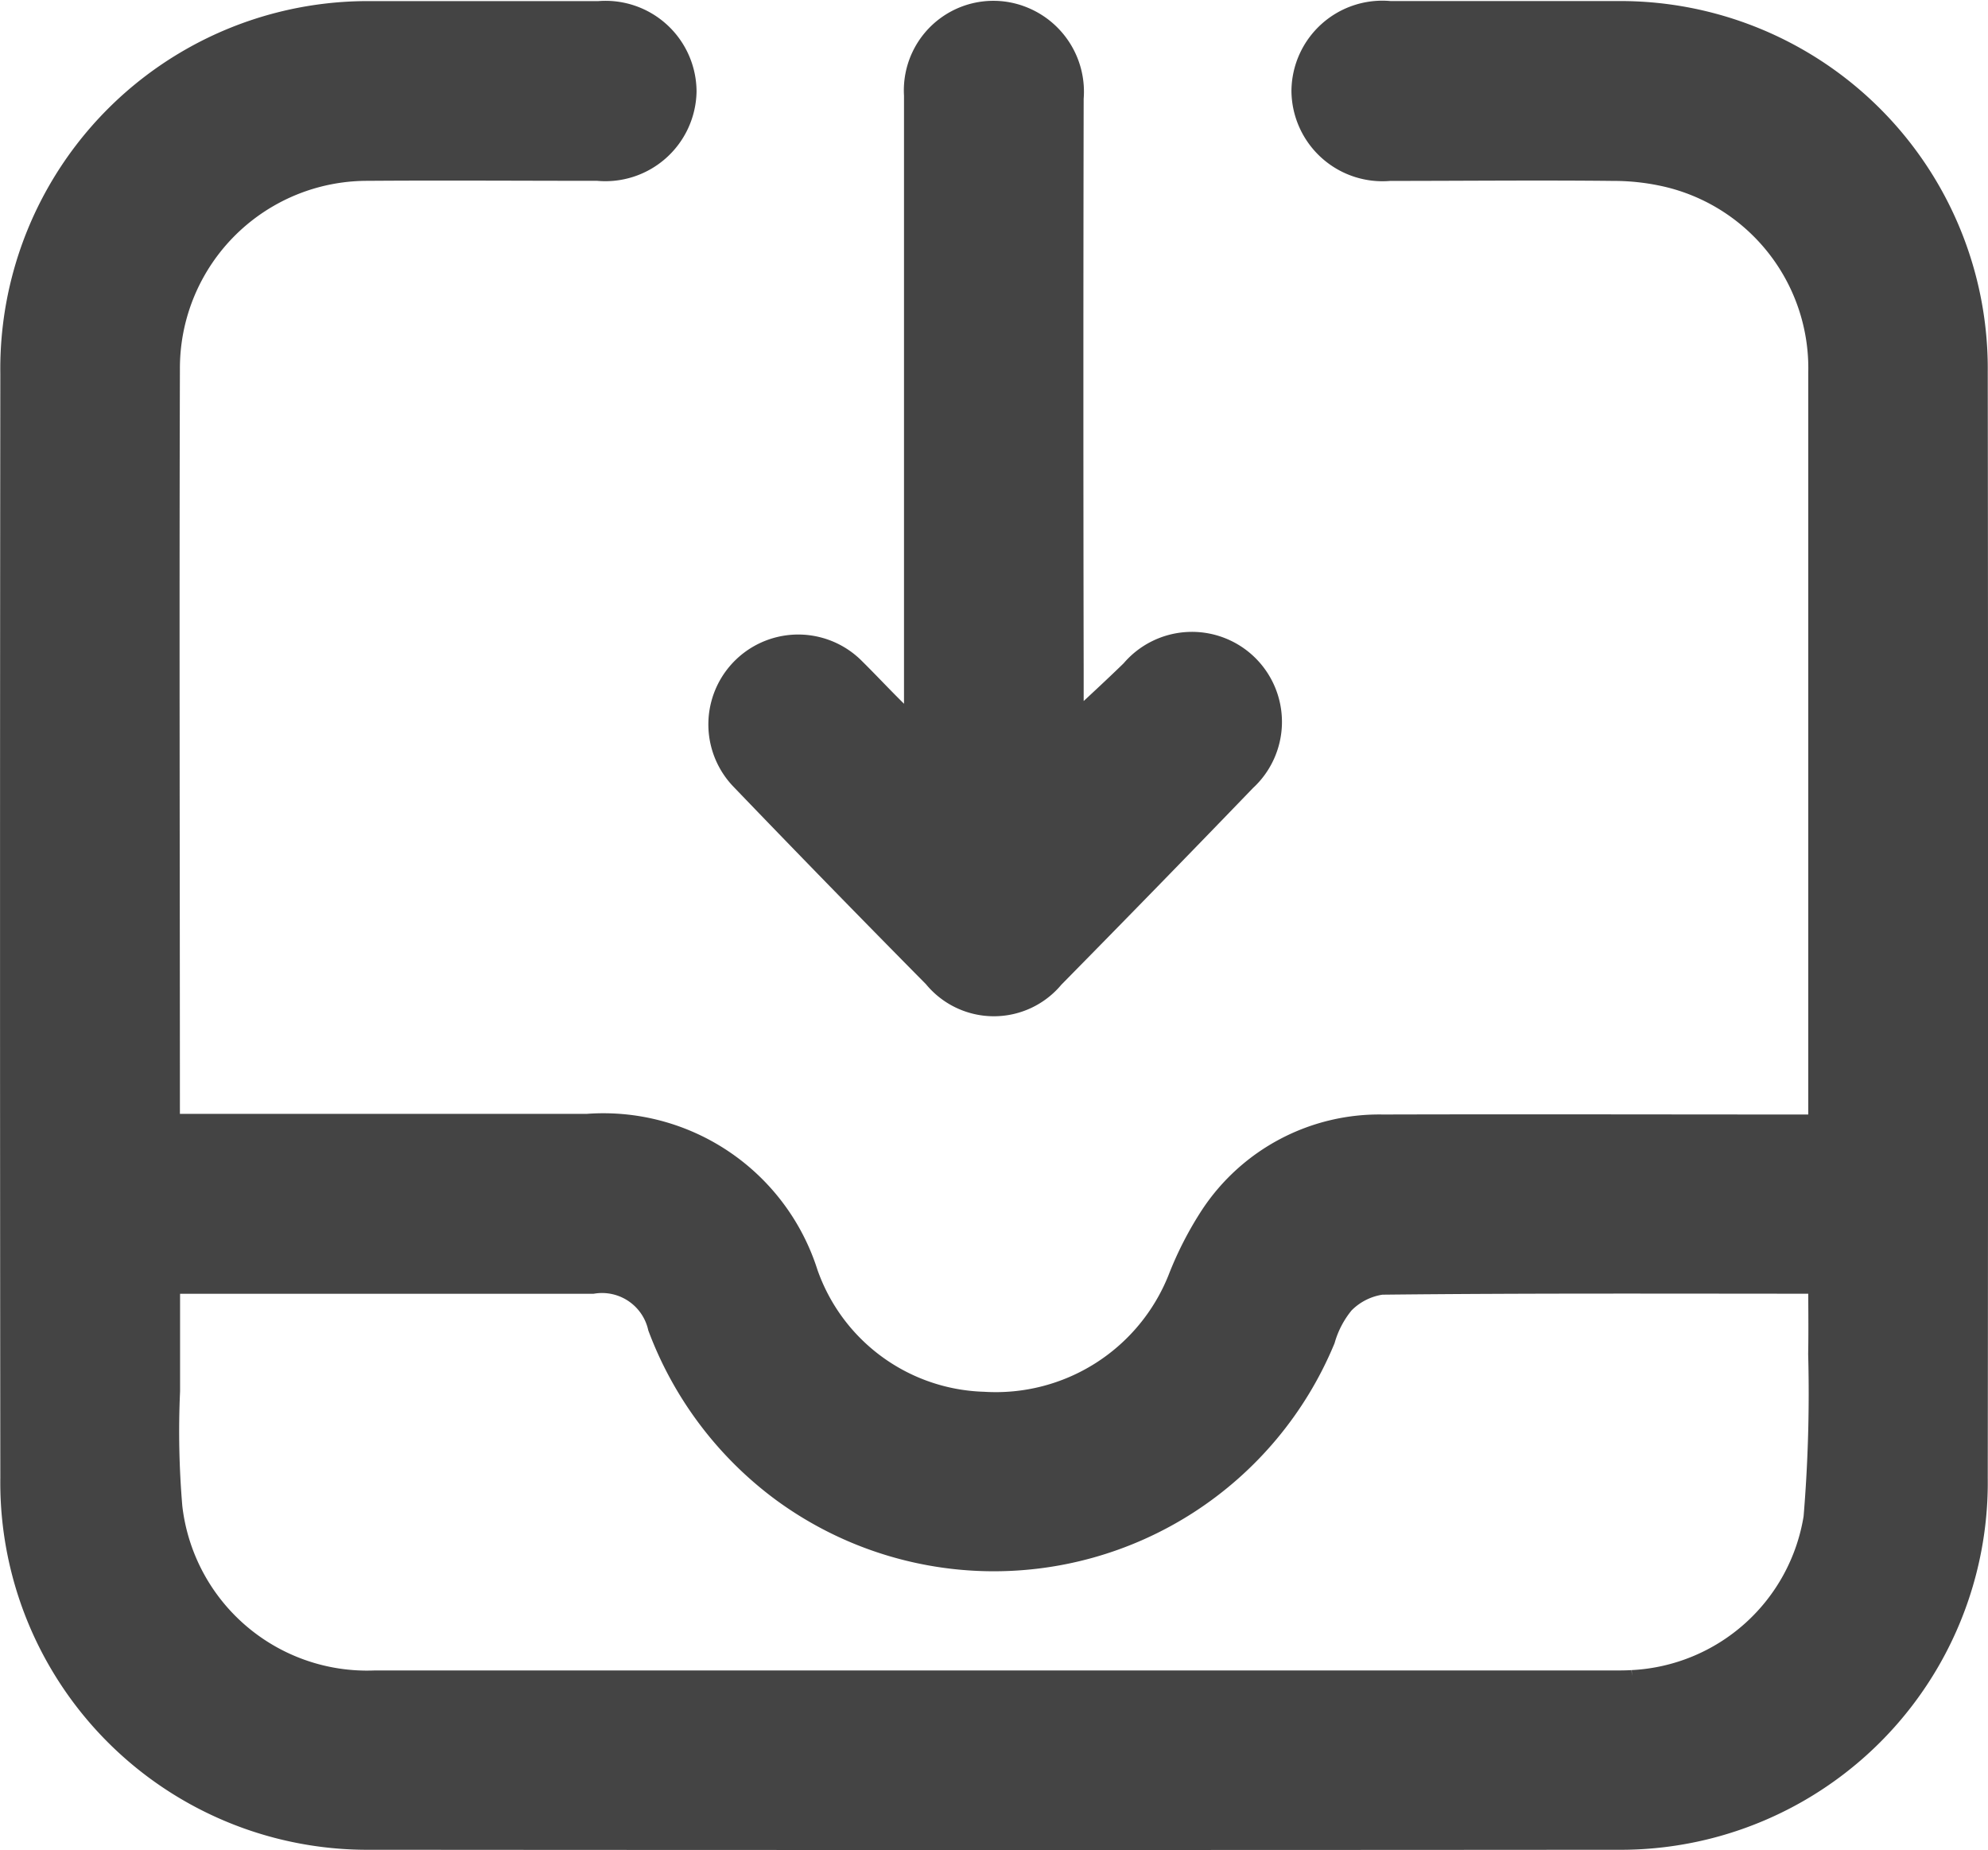
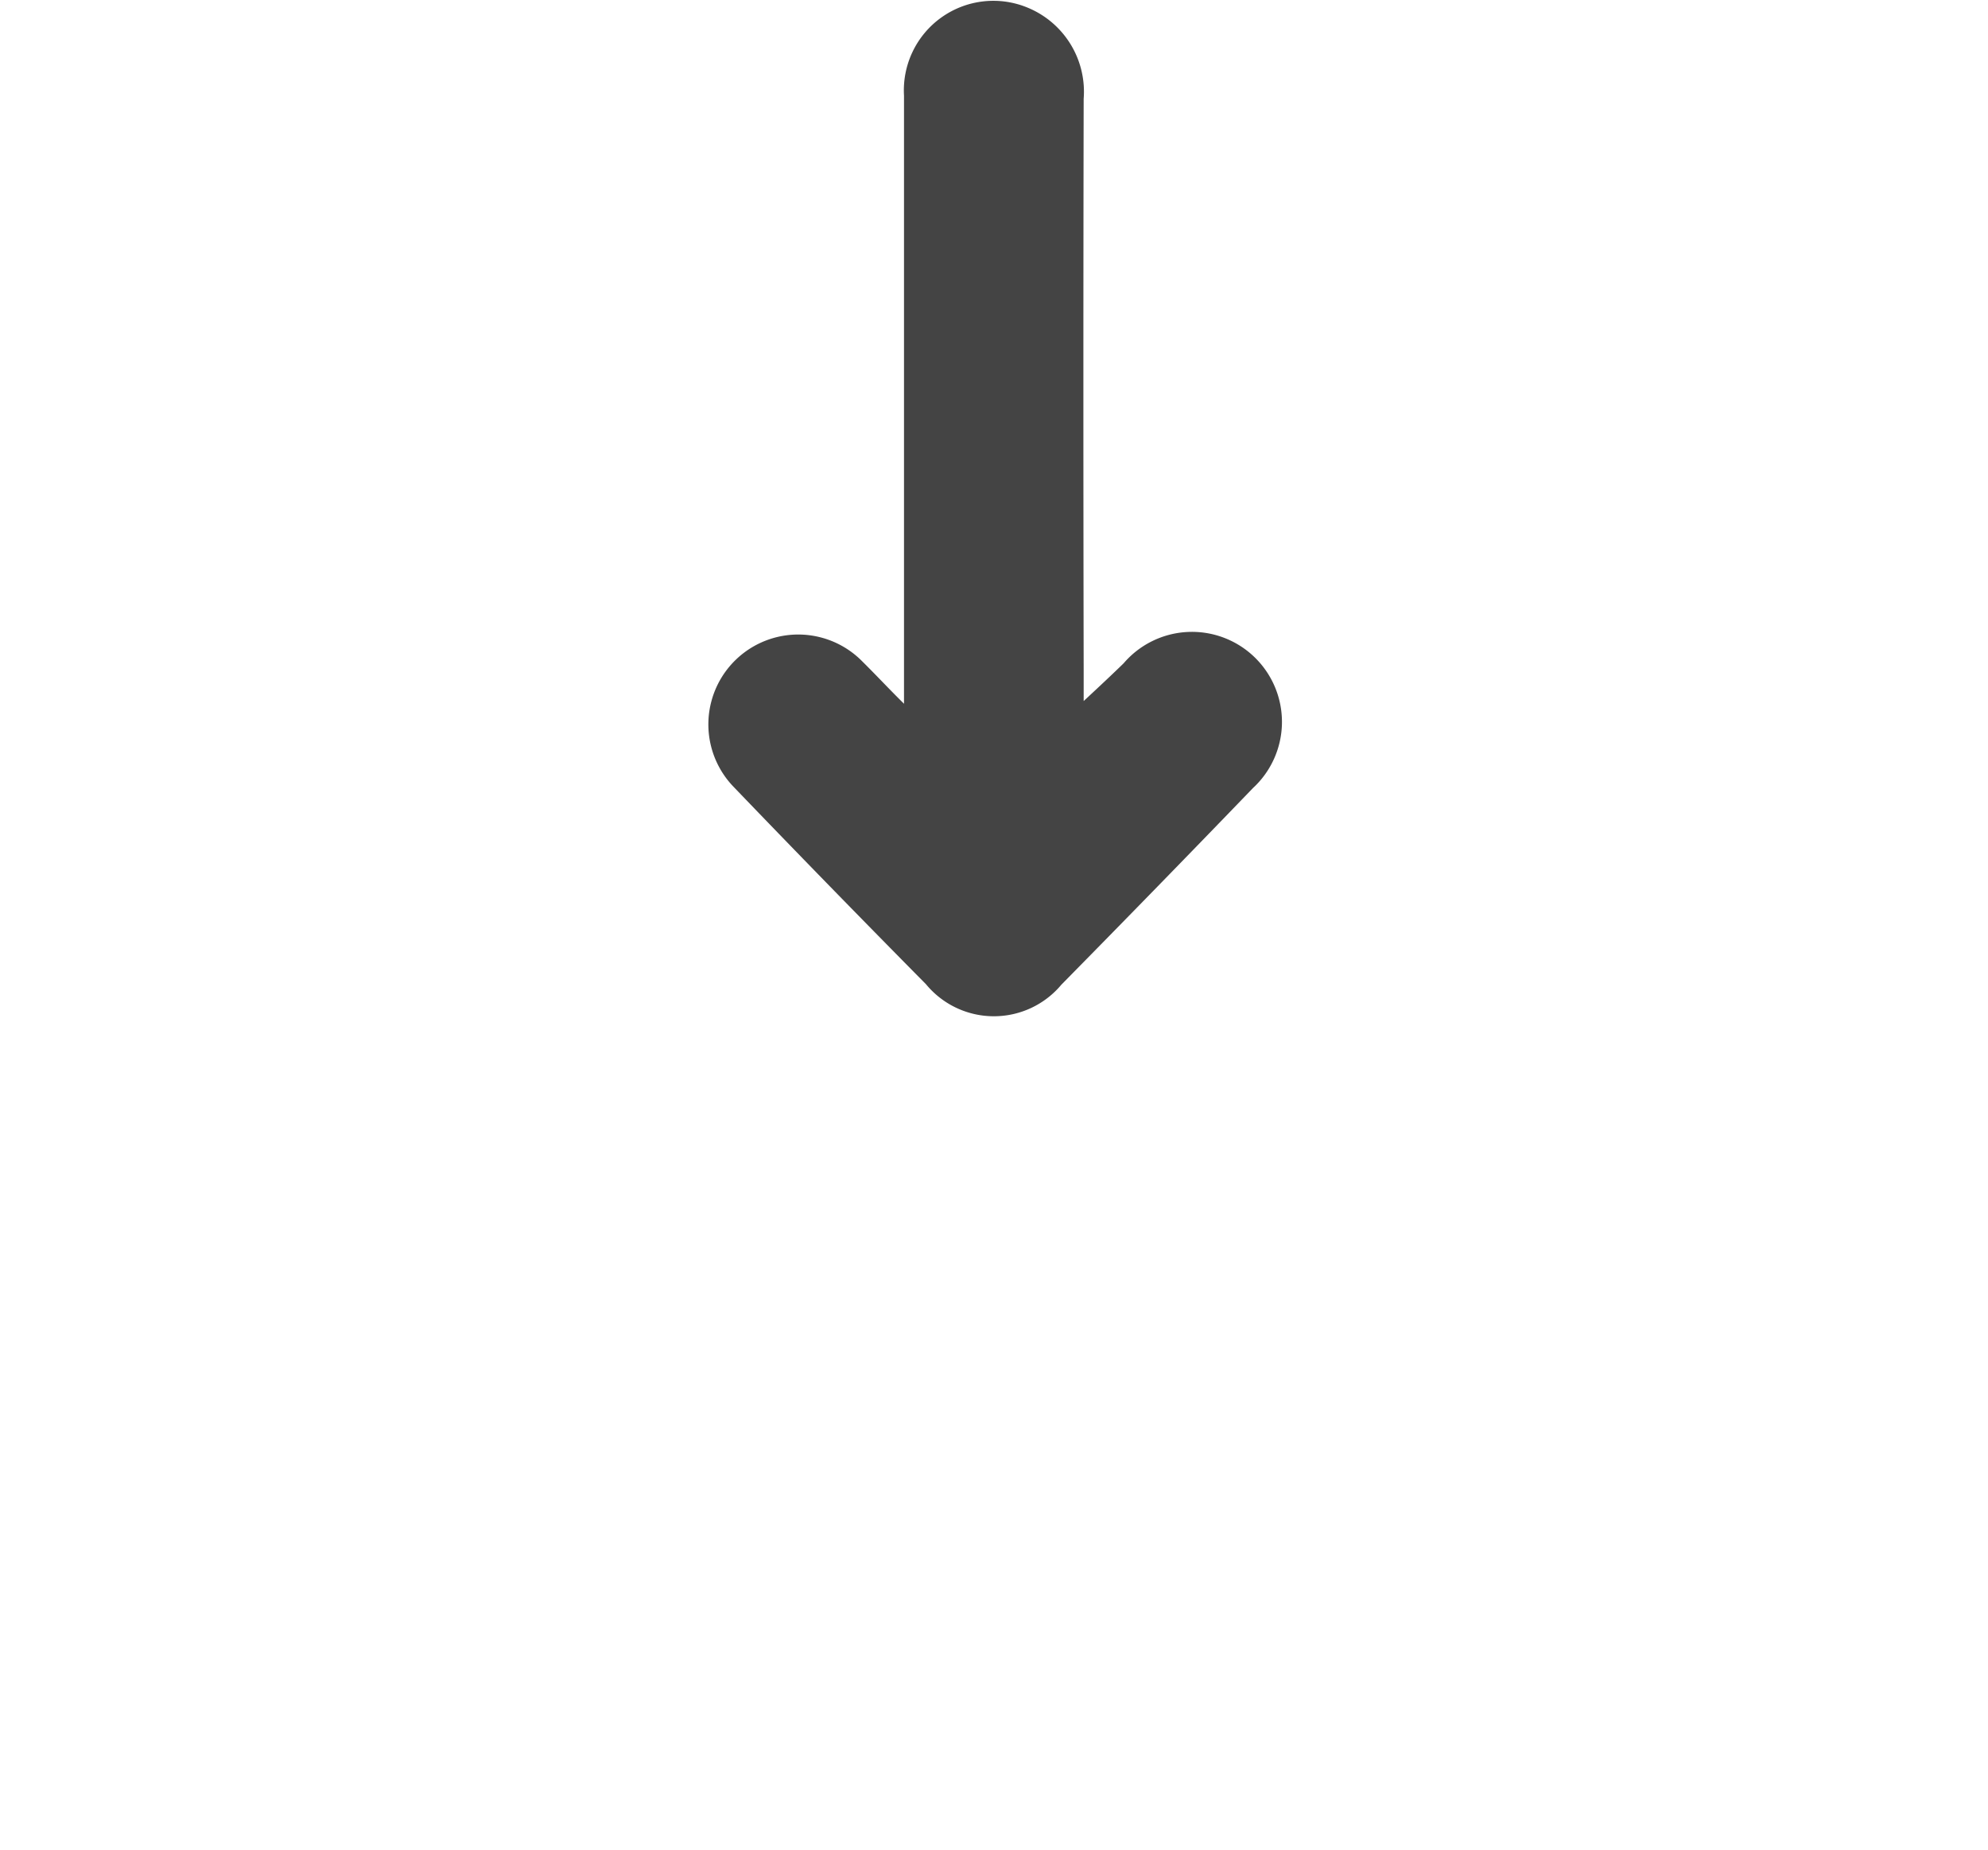
<svg xmlns="http://www.w3.org/2000/svg" width="24.542" height="22.835" viewBox="0 0 24.542 22.835">
  <g id="Layer_1" data-name="Layer 1" transform="translate(0.254 0.268)">
    <g id="Group_2" data-name="Group 2" transform="translate(-0.004 -0.01)">
-       <path id="Path_39" data-name="Path 39" d="M22.319,13.772V11.65q0-3.635,0-7.271A2.551,2.551,0,0,0,20.4,1.845a3.022,3.022,0,0,0-.74-.09c-.921-.01-1.842,0-2.763,0a.874.874,0,0,1-.958-.86A.872.872,0,0,1,16.9.035c.939,0,1.878,0,2.817,0a4.287,4.287,0,0,1,4.318,4.326q.008,6.828,0,13.655A4.284,4.284,0,0,1,19.7,22.353q-7.687.006-15.373,0A4.282,4.282,0,0,1,0,18.013Q-.007,11.2,0,4.384A4.288,4.288,0,0,1,4.349.036q1.395,0,2.79,0A.874.874,0,0,1,8.095.9a.876.876,0,0,1-.964.854c-.948,0-1.9-.007-2.844,0a2.563,2.563,0,0,0-2.57,2.577c-.009,3.1,0,6.206,0,9.309,0,.034,0,.069.007.13H7a2.523,2.523,0,0,1,2.6,1.753A2.5,2.5,0,0,0,11.885,17.2a2.546,2.546,0,0,0,2.52-1.6,4.133,4.133,0,0,1,.389-.758,2.371,2.371,0,0,1,2.025-1.064c1.735-.005,3.47,0,5.2,0h.294Zm-20.6,1.717c0,.5,0,.977,0,1.45a11.174,11.174,0,0,0,.029,1.447A2.546,2.546,0,0,0,4.371,20.64q7.645,0,15.29,0c.08,0,.161,0,.242-.005a2.516,2.516,0,0,0,2.357-2.118,18.641,18.641,0,0,0,.058-2.034c.006-.327,0-.654,0-.993-1.862,0-3.694-.008-5.525.012a.935.935,0,0,0-.548.277,1.361,1.361,0,0,0-.26.489A4.3,4.3,0,0,1,9.468,18.08a4.343,4.343,0,0,1-1.479-1.96.834.834,0,0,0-.938-.629H1.715Z" transform="translate(0.004 -0.03)" fill="#444" stroke="#444" stroke-width="0.5" />
      <path id="Path_40" data-name="Path 40" d="M125.789,8.957c.312-.292.624-.574.925-.867a.861.861,0,1,1,1.24,1.189q-1.182,1.226-2.377,2.439a.836.836,0,0,1-1.3-.006q-1.2-1.213-2.378-2.439a.859.859,0,1,1,1.23-1.2c.153.151.3.308.451.459s.305.3.49.477v-.3q0-3.9,0-7.805a.855.855,0,0,1,1.187-.844.872.872,0,0,1,.531.881q-.007,3.527,0,7.054v.958Z" transform="translate(-112.91 0.01)" fill="#444" stroke="#444" stroke-width="0.5" />
    </g>
  </g>
</svg>